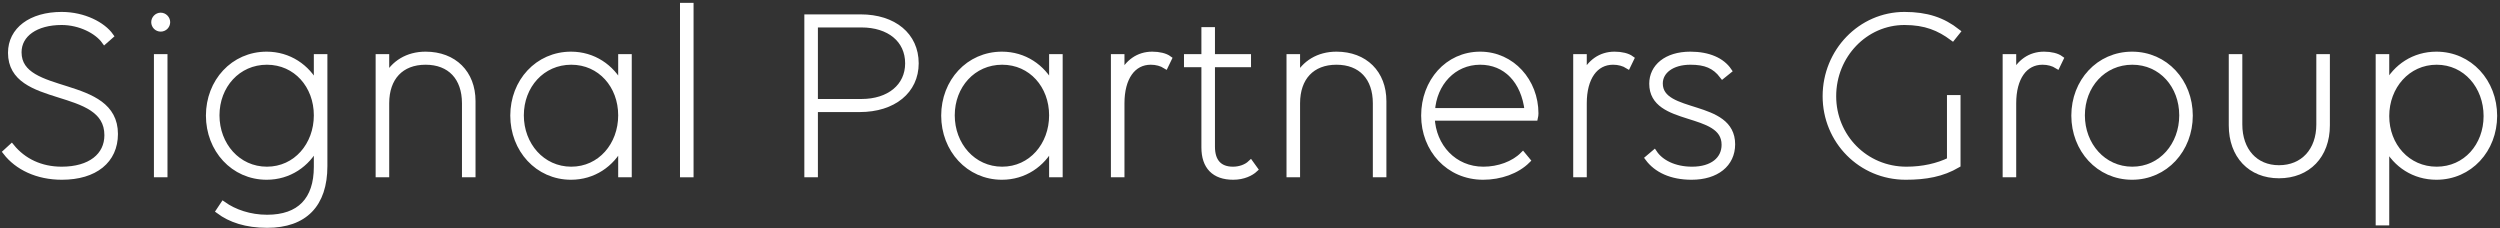
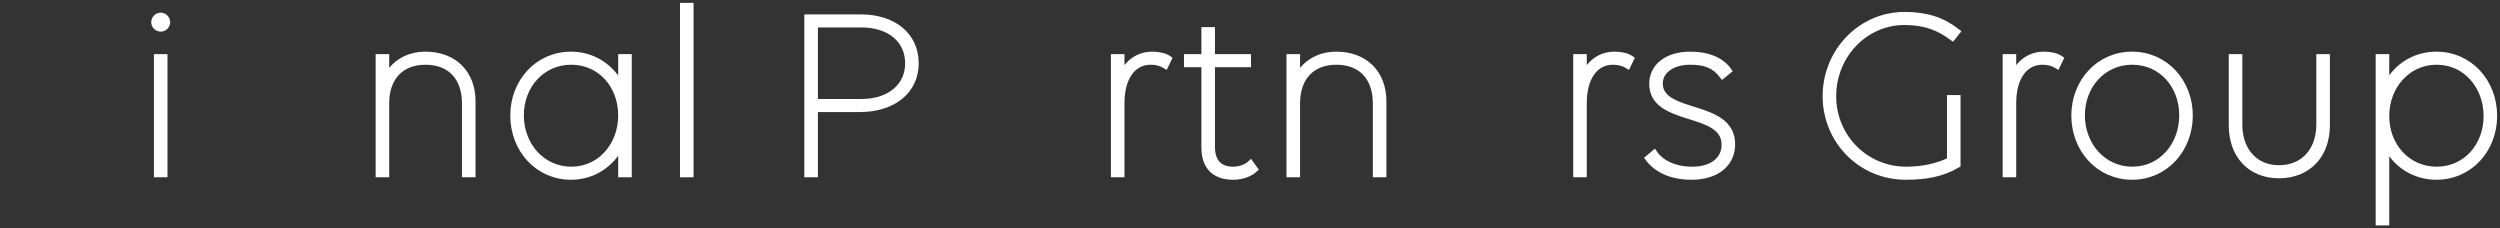
<svg xmlns="http://www.w3.org/2000/svg" width="438" height="40" viewBox="0 0 438 40" fill="none">
  <rect x="0" y="0" width="438" height="40" fill="#333333" stroke="none" />
-   <path d="M18.316 7.23C17.027 5.426 14.019 3.879 10.797 3.879C6.285 3.879 3.277 5.984 3.277 9.164C3.277 17.199 20.164 13.59 20.164 23.473C20.164 28.113 16.64 30.992 10.84 30.992C6.5 30.992 3.02 29.273 1 26.652L2.031 25.707C4.094 28.242 7.144 29.703 10.797 29.703C15.824 29.703 18.789 27.297 18.789 23.687C18.789 14.707 1.902 18.574 1.902 9.25C1.902 5.254 5.426 2.59 10.797 2.59C14.707 2.59 18.015 4.352 19.39 6.285L18.316 7.23Z" fill="white" stroke="white" />
  <path d="M26.996 3.879C26.996 3.277 27.512 2.719 28.156 2.719C28.8 2.719 29.316 3.277 29.316 3.879C29.316 4.523 28.8 5.039 28.156 5.039C27.512 5.039 26.996 4.523 26.996 3.879ZM28.843 30.562H27.468V9.98H28.843V30.562Z" fill="white" stroke="white" />
-   <path d="M46.805 38.124C52.476 38.124 55.484 35.031 55.484 29.23V25.535C53.808 28.8 50.629 30.992 46.719 30.992C40.875 30.992 36.578 26.179 36.578 20.25C36.578 14.32 40.875 9.551 46.719 9.551C50.629 9.551 53.808 11.742 55.484 14.964V9.98H56.859V29.101C56.859 35.804 53.379 39.414 46.805 39.414C43.109 39.414 40.359 38.468 38.34 36.964L39.113 35.804C41.047 37.179 43.754 38.124 46.805 38.124ZM55.484 20.207C55.484 15.008 51.875 10.84 46.762 10.84C41.648 10.84 37.953 15.008 37.953 20.207C37.953 25.406 41.648 29.703 46.762 29.703C51.875 29.703 55.484 25.406 55.484 20.207Z" fill="white" stroke="white" />
  <path d="M67.688 30.562H66.312V9.98H67.688V13.547C68.977 11.098 71.383 9.551 74.562 9.551C79.547 9.551 82.812 12.816 82.812 17.715V30.562H81.437V18.102C81.437 13.59 78.859 10.84 74.562 10.84C70.266 10.84 67.688 13.59 67.688 18.102V30.562Z" fill="white" stroke="white" />
  <path d="M108.807 25.535C107.132 28.801 103.952 30.992 100.042 30.992C94.198 30.992 89.901 26.18 89.901 20.25C89.901 14.32 94.198 9.551 100.042 9.551C103.952 9.551 107.132 11.742 108.807 14.965V9.98H110.182V30.562H108.807V25.535ZM108.807 20.207C108.807 15.008 105.198 10.84 100.085 10.84C94.972 10.84 91.276 15.008 91.276 20.207C91.276 25.406 94.972 29.703 100.085 29.703C105.198 29.703 108.807 25.406 108.807 20.207Z" fill="white" stroke="white" />
  <path d="M119.636 1H121.011V30.562H119.636V1Z" fill="white" stroke="white" />
  <path d="M141.421 3.02H150.788C156.589 3.02 160.456 6.199 160.456 11.098C160.456 15.91 156.546 19.133 150.616 19.133H142.796V30.562H141.421V3.02ZM142.796 4.309V17.844H150.917C155.815 17.844 159.081 15.137 159.081 11.098C159.081 6.973 155.815 4.309 150.917 4.309H142.796Z" fill="white" stroke="white" />
-   <path d="M184.304 25.535C182.628 28.801 179.448 30.992 175.538 30.992C169.694 30.992 165.397 26.18 165.397 20.25C165.397 14.32 169.694 9.551 175.538 9.551C179.448 9.551 182.628 11.742 184.304 14.965V9.98H185.679V30.562H184.304V25.535ZM184.304 20.207C184.304 15.008 180.694 10.84 175.581 10.84C170.468 10.84 166.772 15.008 166.772 20.207C166.772 25.406 170.468 29.703 175.581 29.703C180.694 29.703 184.304 25.406 184.304 20.207Z" fill="white" stroke="white" />
  <path d="M196.506 30.562H195.131V9.98H196.506V13.16C197.58 10.926 199.428 9.551 201.877 9.551C203.08 9.551 204.154 9.809 204.799 10.281L204.197 11.527C203.51 11.098 202.607 10.84 201.619 10.84C198.482 10.84 196.506 13.59 196.506 18.102V30.562Z" fill="white" stroke="white" />
  <path d="M207.936 9.98H210.986V5.254H212.361V9.98H218.678V11.27H212.361V25.707C212.361 28.328 213.65 29.703 216.014 29.703C217.174 29.703 218.334 29.316 219.107 28.586L219.881 29.66C219.193 30.305 217.861 30.992 216.057 30.992C212.748 30.992 210.986 29.187 210.986 25.836V11.27H207.936V9.98Z" fill="white" stroke="white" />
  <path d="M227.272 30.562H225.897V9.98H227.272V13.547C228.561 11.097 230.967 9.551 234.147 9.551C239.131 9.551 242.397 12.816 242.397 17.715V30.562H241.022V18.101C241.022 13.59 238.443 10.84 234.147 10.84C229.85 10.84 227.272 13.59 227.272 18.101V30.562Z" fill="white" stroke="white" />
-   <path d="M249.486 20.25C249.486 14.32 253.611 9.551 259.326 9.551C264.912 9.551 269.037 14.277 269.037 19.863C269.037 20.078 268.994 20.465 268.951 20.636H250.861C251.076 25.664 254.728 29.703 259.885 29.703C262.549 29.703 265.17 28.757 266.803 27.125L267.619 28.113C265.771 29.96 262.849 30.992 259.842 30.992C253.783 30.992 249.486 26.179 249.486 20.25ZM250.904 19.433H267.619C267.017 14.105 263.795 10.84 259.326 10.84C254.643 10.84 251.205 14.578 250.904 19.433Z" fill="white" stroke="white" />
  <path d="M277.502 30.562H276.127V9.98H277.502V13.16C278.576 10.926 280.424 9.551 282.873 9.551C284.076 9.551 285.15 9.809 285.795 10.281L285.193 11.527C284.506 11.098 283.603 10.84 282.615 10.84C279.478 10.84 277.502 13.59 277.502 18.102V30.562Z" fill="white" stroke="white" />
  <path d="M303.498 25.277C303.498 28.758 300.705 30.992 296.365 30.992C292.799 30.992 290.221 29.746 288.717 27.726L289.834 26.781C290.951 28.457 293.314 29.703 296.451 29.703C300.017 29.703 302.123 27.941 302.123 25.363C302.123 19.047 289.447 21.754 289.447 14.664C289.447 11.742 291.939 9.551 296.15 9.551C299.373 9.551 301.693 10.625 302.896 12.387L301.779 13.289C300.404 11.484 298.771 10.84 296.15 10.84C292.885 10.84 290.822 12.473 290.822 14.621C290.822 20.422 303.498 17.844 303.498 25.277Z" fill="white" stroke="white" />
  <path d="M333.876 30.992C326.013 30.992 319.825 24.676 319.825 16.855C319.825 8.992 326.013 2.59 333.661 2.59C337.571 2.59 340.364 3.535 342.942 5.555L342.083 6.629C339.763 4.91 337.356 3.879 333.661 3.879C326.786 3.879 321.2 9.68 321.2 16.855C321.2 23.945 326.786 29.703 334.005 29.703C336.884 29.703 339.505 29.101 341.61 28.07V17.156H342.985V28.887C340.278 30.476 337.399 30.992 333.876 30.992Z" fill="white" stroke="white" />
  <path d="M352.739 30.562H351.364V9.98H352.739V13.16C353.813 10.925 355.661 9.551 358.11 9.551C359.313 9.551 360.387 9.808 361.032 10.281L360.43 11.527C359.743 11.097 358.841 10.84 357.852 10.84C354.716 10.84 352.739 13.59 352.739 18.101V30.562Z" fill="white" stroke="white" />
  <path d="M363.396 20.25C363.396 14.32 367.692 9.551 373.536 9.551C379.38 9.551 383.677 14.32 383.677 20.25C383.677 26.179 379.38 30.992 373.536 30.992C367.692 30.992 363.396 26.179 363.396 20.25ZM382.302 20.207C382.302 15.008 378.692 10.84 373.579 10.84C368.466 10.84 364.771 15.008 364.771 20.207C364.771 25.406 368.466 29.703 373.579 29.703C378.692 29.703 382.302 25.406 382.302 20.207Z" fill="white" stroke="white" />
  <path d="M392.355 21.797C392.355 26.395 395.105 29.445 399.273 29.445C403.527 29.445 406.32 26.395 406.32 21.797V9.981H407.695V21.969C407.695 27.254 404.344 30.734 399.273 30.734C394.289 30.734 390.98 27.254 390.98 21.969V9.981H392.355V21.797Z" fill="white" stroke="white" />
  <path d="M418.094 9.98V14.922C419.769 11.699 422.949 9.551 426.859 9.551C432.703 9.551 437 14.363 437 20.293C437 26.223 432.703 30.992 426.859 30.992C422.949 30.992 419.769 28.844 418.094 25.664V38.984H416.719V9.98H418.094ZM418.094 20.336C418.094 25.535 421.789 29.703 426.902 29.703C432.015 29.703 435.625 25.535 435.625 20.336C435.625 15.137 432.015 10.84 426.902 10.84C421.789 10.84 418.094 15.137 418.094 20.336Z" fill="white" stroke="white" />
</svg>